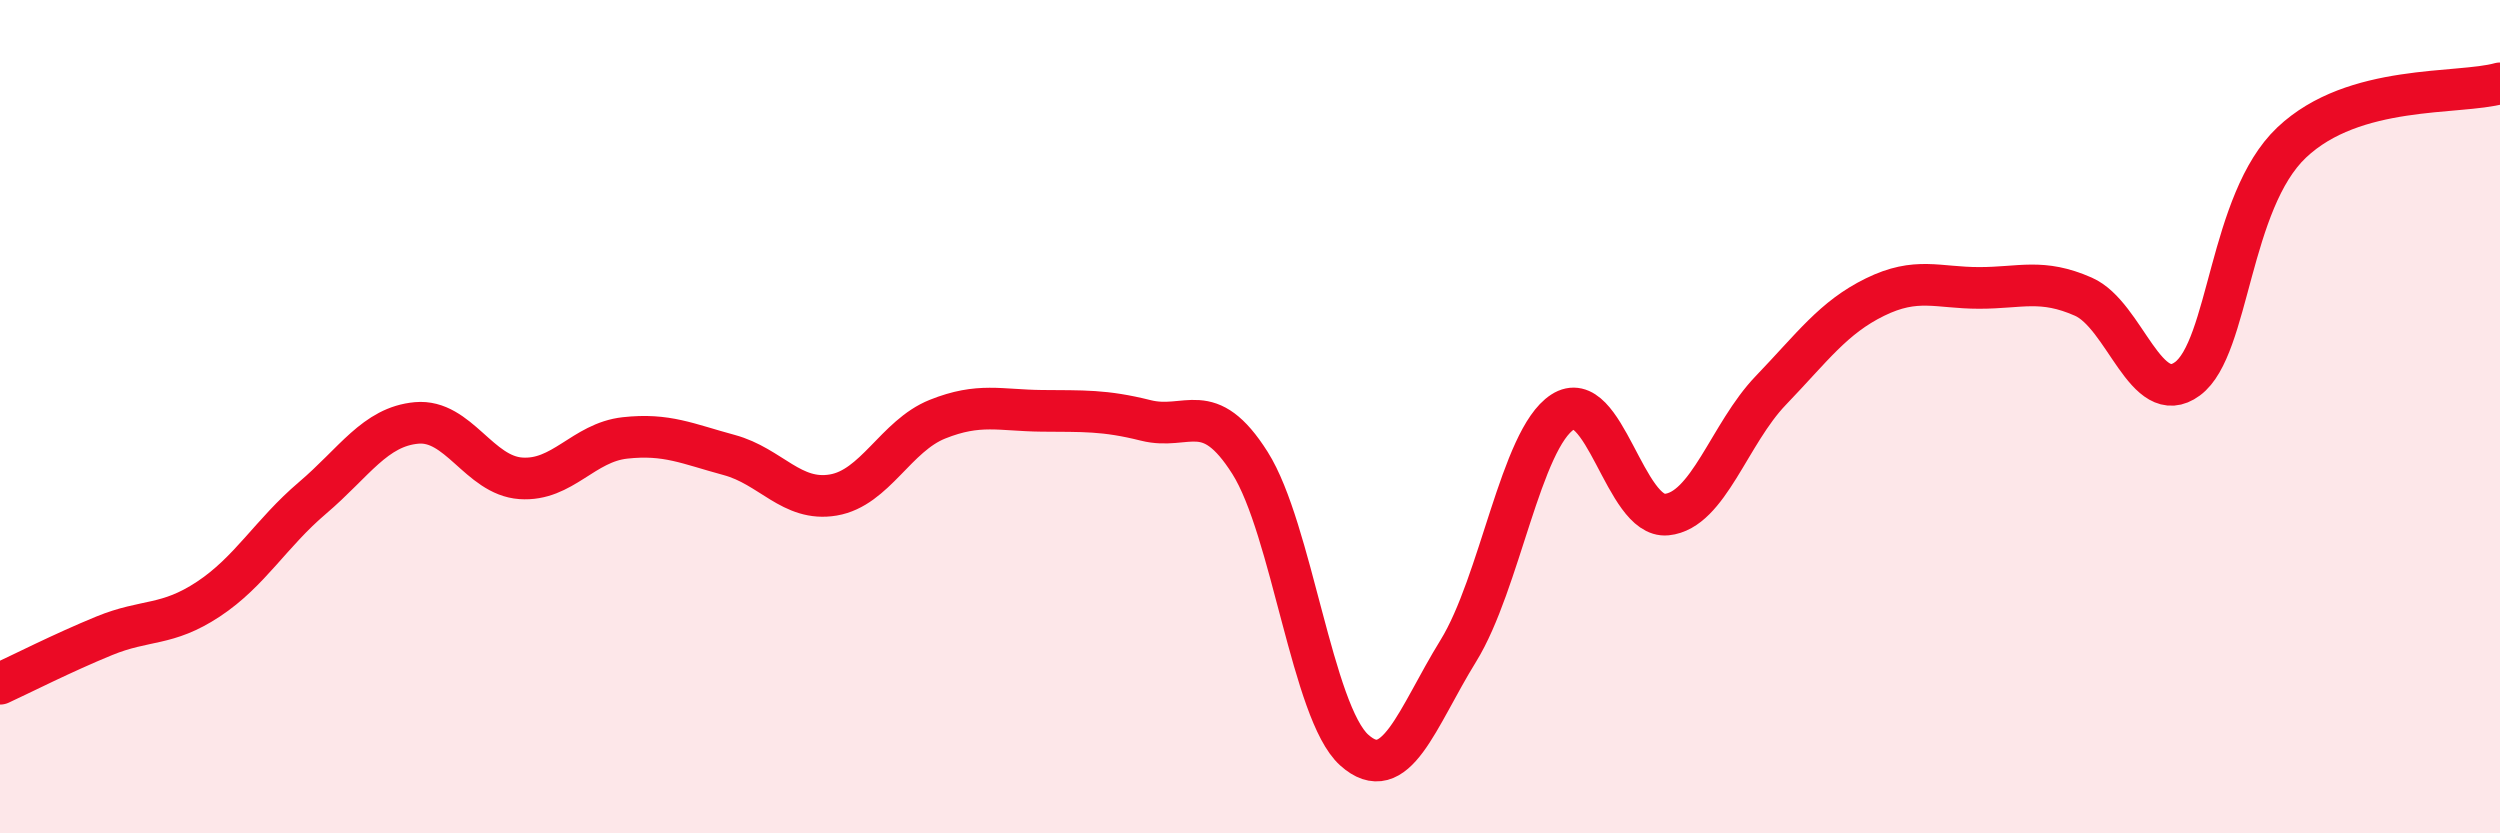
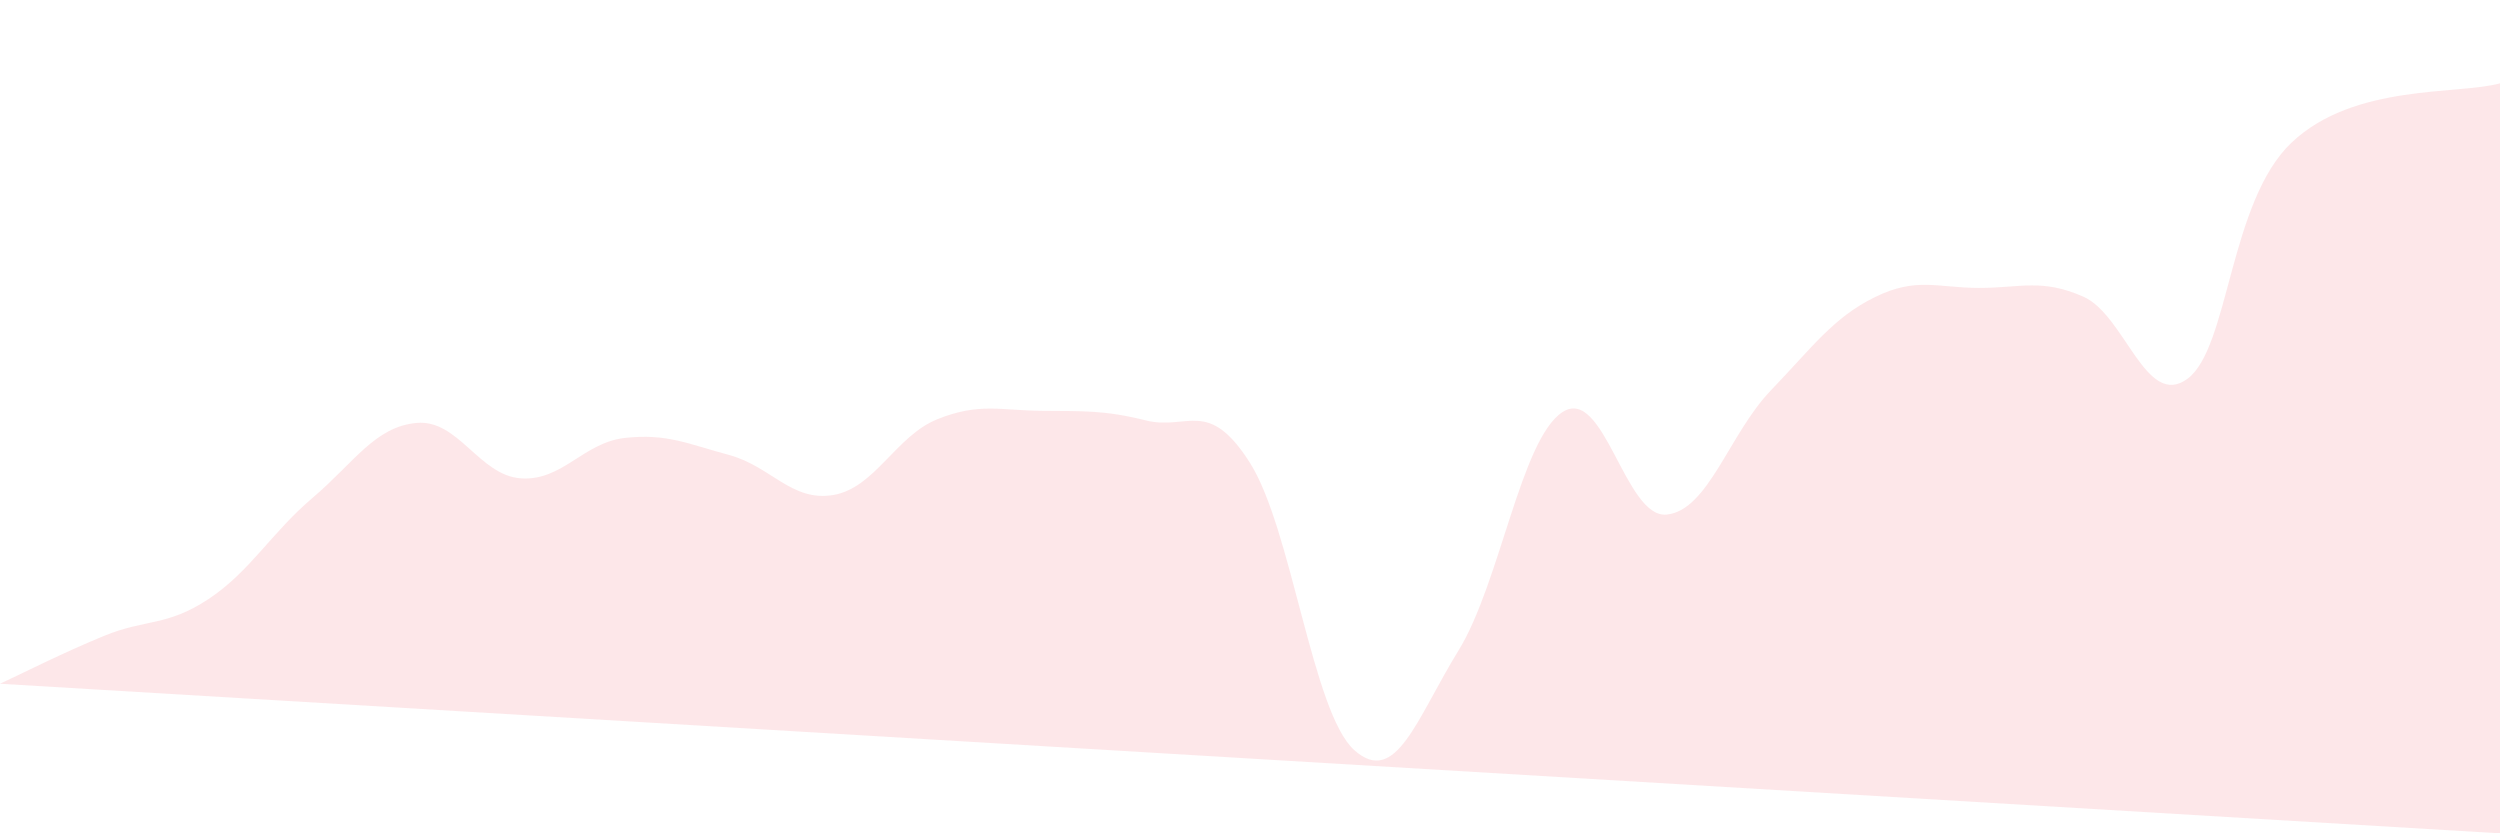
<svg xmlns="http://www.w3.org/2000/svg" width="60" height="20" viewBox="0 0 60 20">
-   <path d="M 0,16.41 C 0.5,16.18 1.5,15.67 2.5,15.26 C 3.5,14.85 4,15.04 5,14.38 C 6,13.72 6.5,12.8 7.5,11.95 C 8.5,11.1 9,10.24 10,10.15 C 11,10.06 11.5,11.41 12.5,11.48 C 13.5,11.55 14,10.62 15,10.51 C 16,10.4 16.5,10.65 17.5,10.92 C 18.5,11.19 19,12.05 20,11.88 C 21,11.71 21.5,10.46 22.5,10.06 C 23.5,9.66 24,9.85 25,9.86 C 26,9.87 26.5,9.84 27.5,10.09 C 28.5,10.34 29,9.53 30,11.11 C 31,12.69 31.5,17.1 32.5,18 C 33.5,18.9 34,17.24 35,15.62 C 36,14 36.5,10.54 37.5,9.89 C 38.5,9.24 39,12.45 40,12.35 C 41,12.25 41.5,10.41 42.5,9.37 C 43.5,8.33 44,7.62 45,7.13 C 46,6.64 46.5,6.91 47.5,6.91 C 48.5,6.91 49,6.68 50,7.12 C 51,7.56 51.5,9.83 52.5,9.09 C 53.5,8.35 53.5,4.84 55,3.42 C 56.5,2 59,2.28 60,2L60 20L0 20Z" fill="#EB0A25" opacity="0.1" stroke-linecap="round" stroke-linejoin="round" />
-   <path d="M 0,16.41 C 0.5,16.18 1.5,15.67 2.5,15.26 C 3.5,14.85 4,15.04 5,14.38 C 6,13.72 6.5,12.8 7.5,11.95 C 8.5,11.1 9,10.24 10,10.15 C 11,10.06 11.5,11.41 12.5,11.48 C 13.5,11.55 14,10.62 15,10.51 C 16,10.4 16.5,10.65 17.5,10.92 C 18.5,11.19 19,12.05 20,11.88 C 21,11.71 21.5,10.46 22.5,10.06 C 23.5,9.66 24,9.85 25,9.86 C 26,9.87 26.5,9.84 27.5,10.09 C 28.5,10.34 29,9.53 30,11.11 C 31,12.69 31.5,17.1 32.5,18 C 33.5,18.9 34,17.24 35,15.62 C 36,14 36.5,10.54 37.5,9.89 C 38.5,9.24 39,12.45 40,12.35 C 41,12.25 41.5,10.41 42.5,9.37 C 43.5,8.33 44,7.62 45,7.13 C 46,6.64 46.5,6.91 47.5,6.91 C 48.5,6.91 49,6.68 50,7.12 C 51,7.56 51.5,9.83 52.5,9.09 C 53.5,8.35 53.5,4.84 55,3.42 C 56.5,2 59,2.28 60,2" stroke="#EB0A25" stroke-width="1" fill="none" stroke-linecap="round" stroke-linejoin="round" />
+   <path d="M 0,16.41 C 0.5,16.18 1.5,15.67 2.5,15.26 C 3.5,14.85 4,15.04 5,14.38 C 6,13.72 6.5,12.8 7.5,11.95 C 8.5,11.1 9,10.24 10,10.15 C 11,10.06 11.5,11.41 12.5,11.48 C 13.5,11.55 14,10.62 15,10.51 C 16,10.4 16.5,10.65 17.5,10.92 C 18.5,11.19 19,12.05 20,11.88 C 21,11.71 21.5,10.46 22.5,10.06 C 23.5,9.66 24,9.85 25,9.86 C 26,9.87 26.5,9.84 27.5,10.09 C 28.5,10.34 29,9.53 30,11.11 C 31,12.69 31.5,17.1 32.5,18 C 33.5,18.9 34,17.24 35,15.62 C 36,14 36.5,10.54 37.5,9.89 C 38.5,9.24 39,12.45 40,12.35 C 41,12.25 41.5,10.41 42.5,9.37 C 43.5,8.33 44,7.62 45,7.13 C 46,6.64 46.5,6.91 47.5,6.91 C 48.5,6.91 49,6.68 50,7.12 C 51,7.56 51.5,9.83 52.5,9.09 C 53.5,8.35 53.5,4.84 55,3.42 C 56.5,2 59,2.28 60,2L60 20Z" fill="#EB0A25" opacity="0.1" stroke-linecap="round" stroke-linejoin="round" />
</svg>